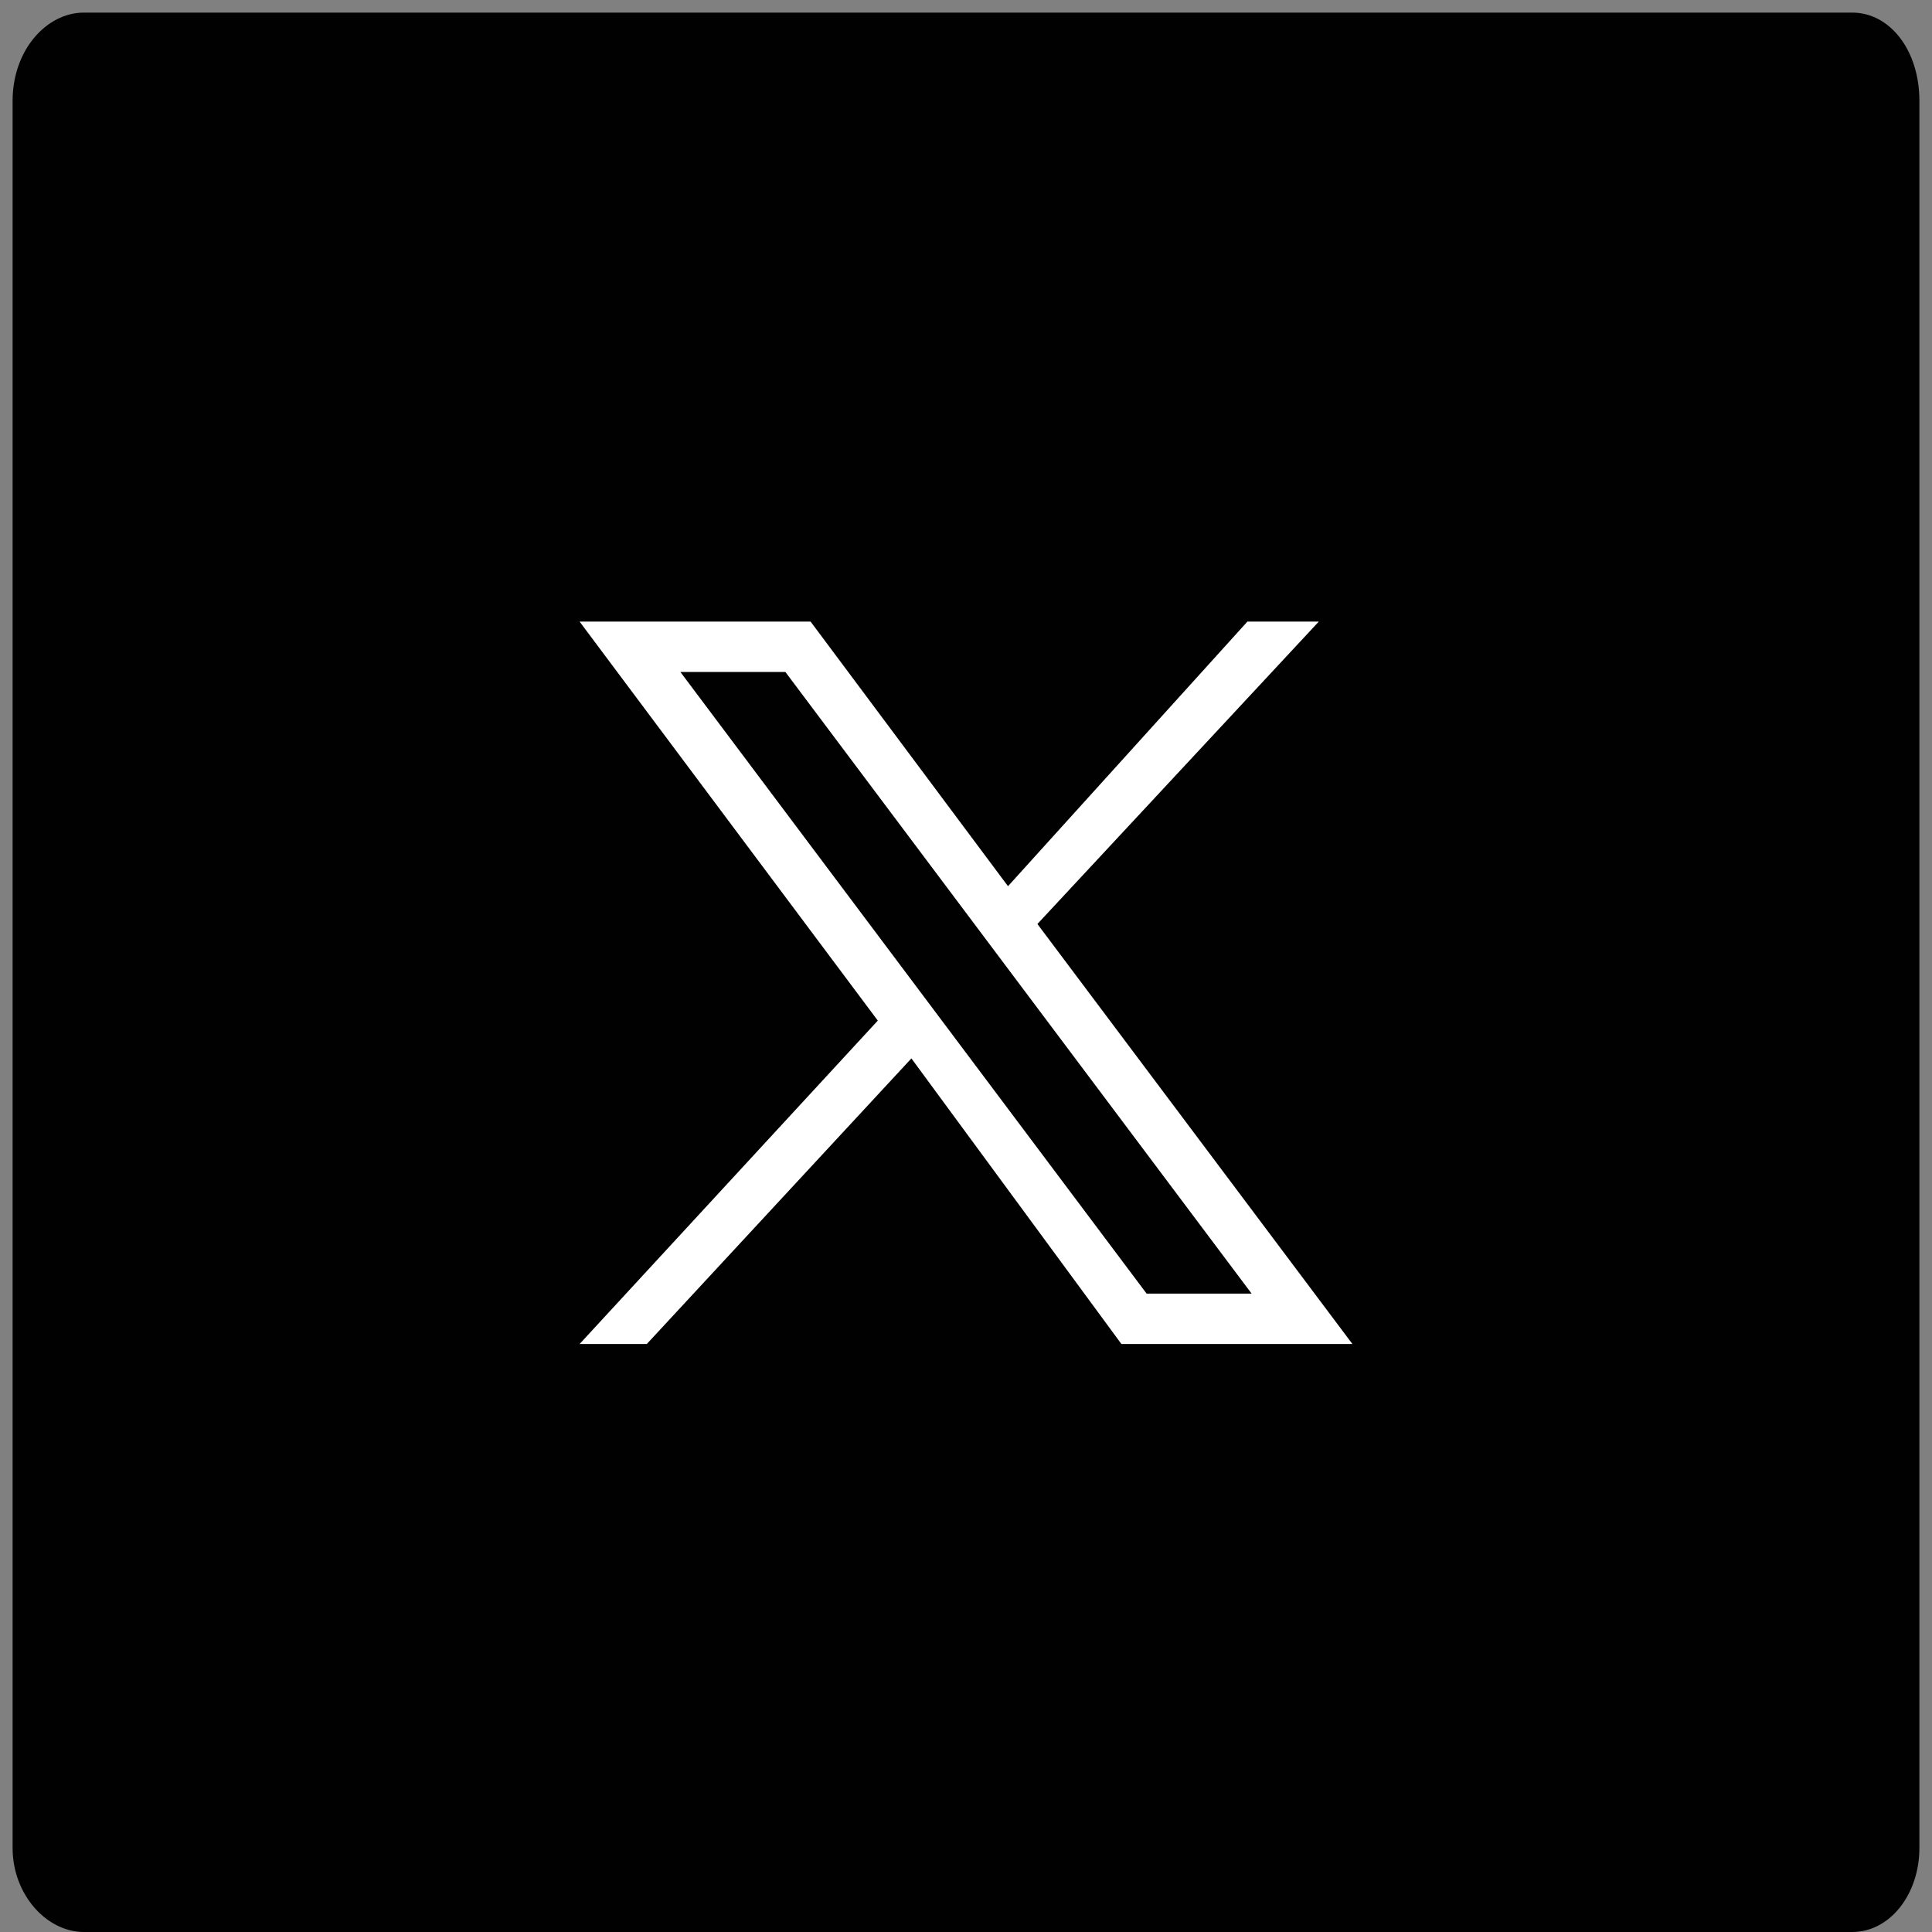
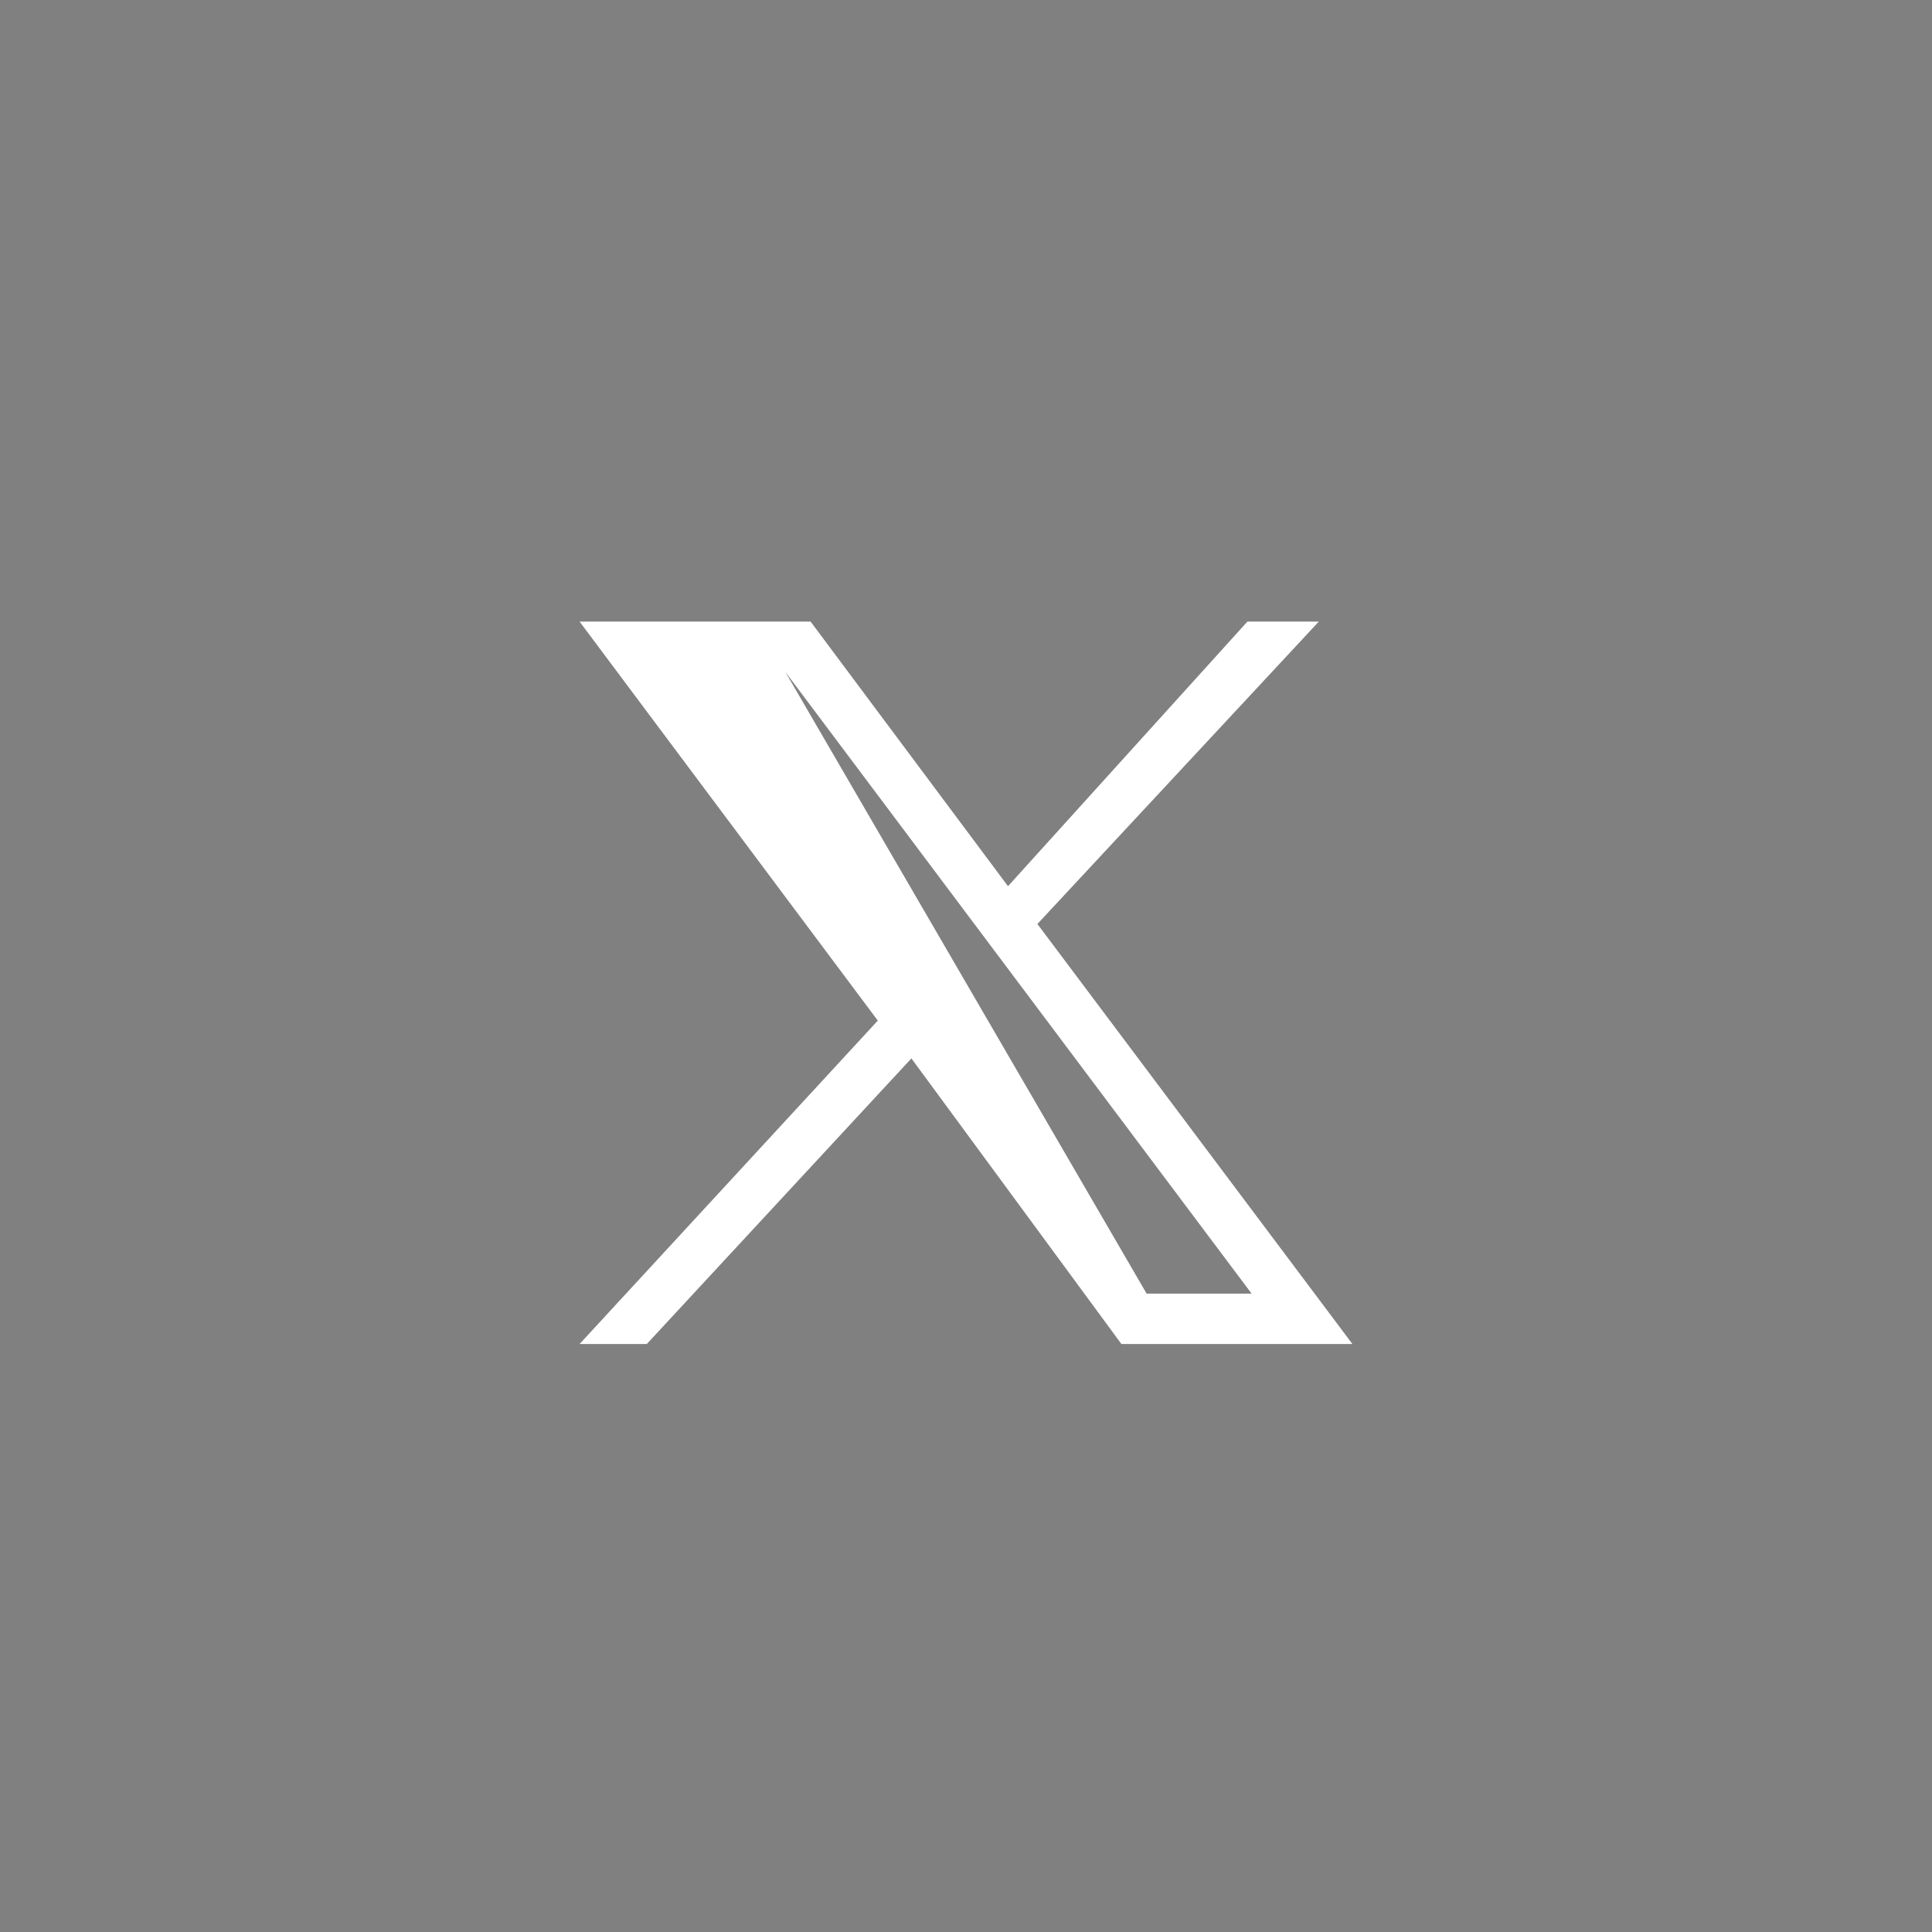
<svg xmlns="http://www.w3.org/2000/svg" version="1.2" viewBox="0 0 46 46" width="46" height="46">
  <rect x="0" y="0" width="46" height="46" fill="#808080" stroke="none" />
  <title>tw-cta-svg</title>
  <style>
		.s0 { fill: #010101 } 
		.s1 { fill: #ffffff } 
	</style>
-   <path id="Layer" class="s0" d="m2 0.3h42.1c0.9 0 1.6 0.9 1.6 2.1v41.6c0 1.1-0.7 2-1.6 2h-42.1c-0.9 0-1.7-0.9-1.7-2v-41.6c0-1.2 0.8-2.1 1.7-2.1z" />
-   <path id="Layer" fill-rule="evenodd" class="s1" d="m19.3 14.8l4.7 6.3 5.7-6.3h1.7l-6.7 7.2 7.5 10h-5.5l-5-6.8-6.3 6.8h-1.6l7.1-7.7-7.1-9.5zm8 16h2.5l-11.1-14.8h-2.5z" />
+   <path id="Layer" fill-rule="evenodd" class="s1" d="m19.3 14.8l4.7 6.3 5.7-6.3h1.7l-6.7 7.2 7.5 10h-5.5l-5-6.8-6.3 6.8h-1.6l7.1-7.7-7.1-9.5zm8 16h2.5l-11.1-14.8z" />
</svg>